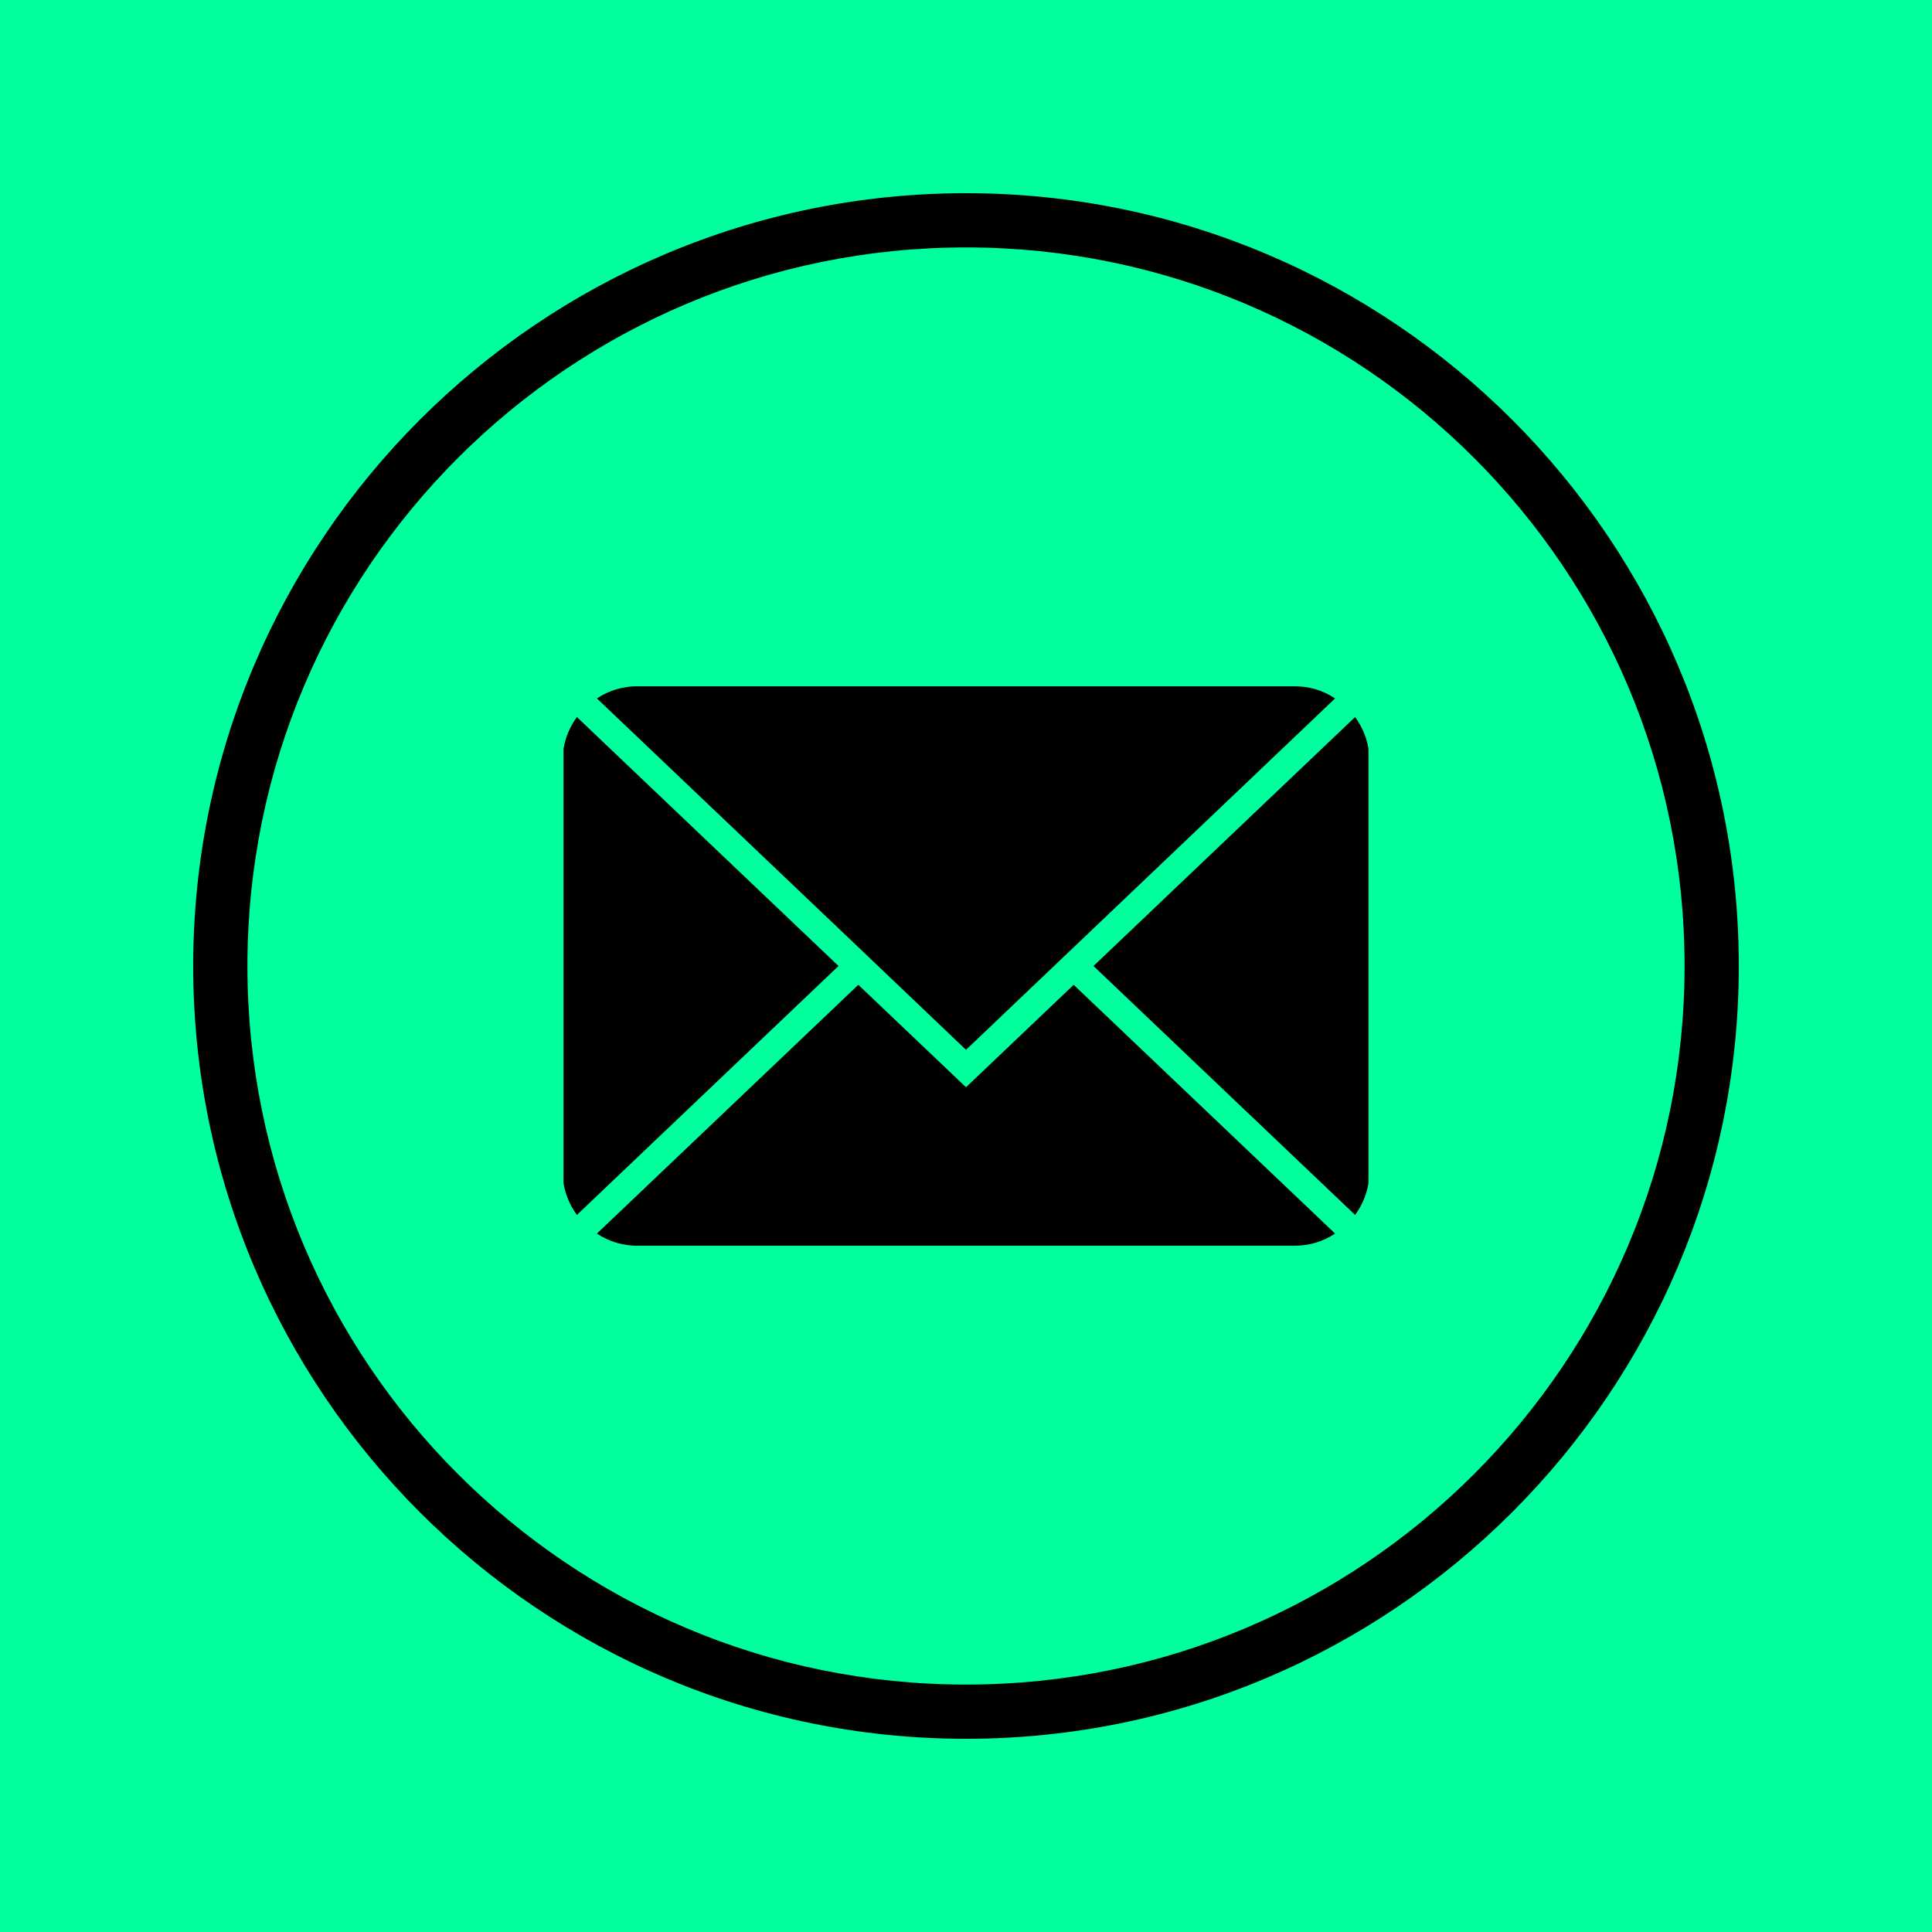
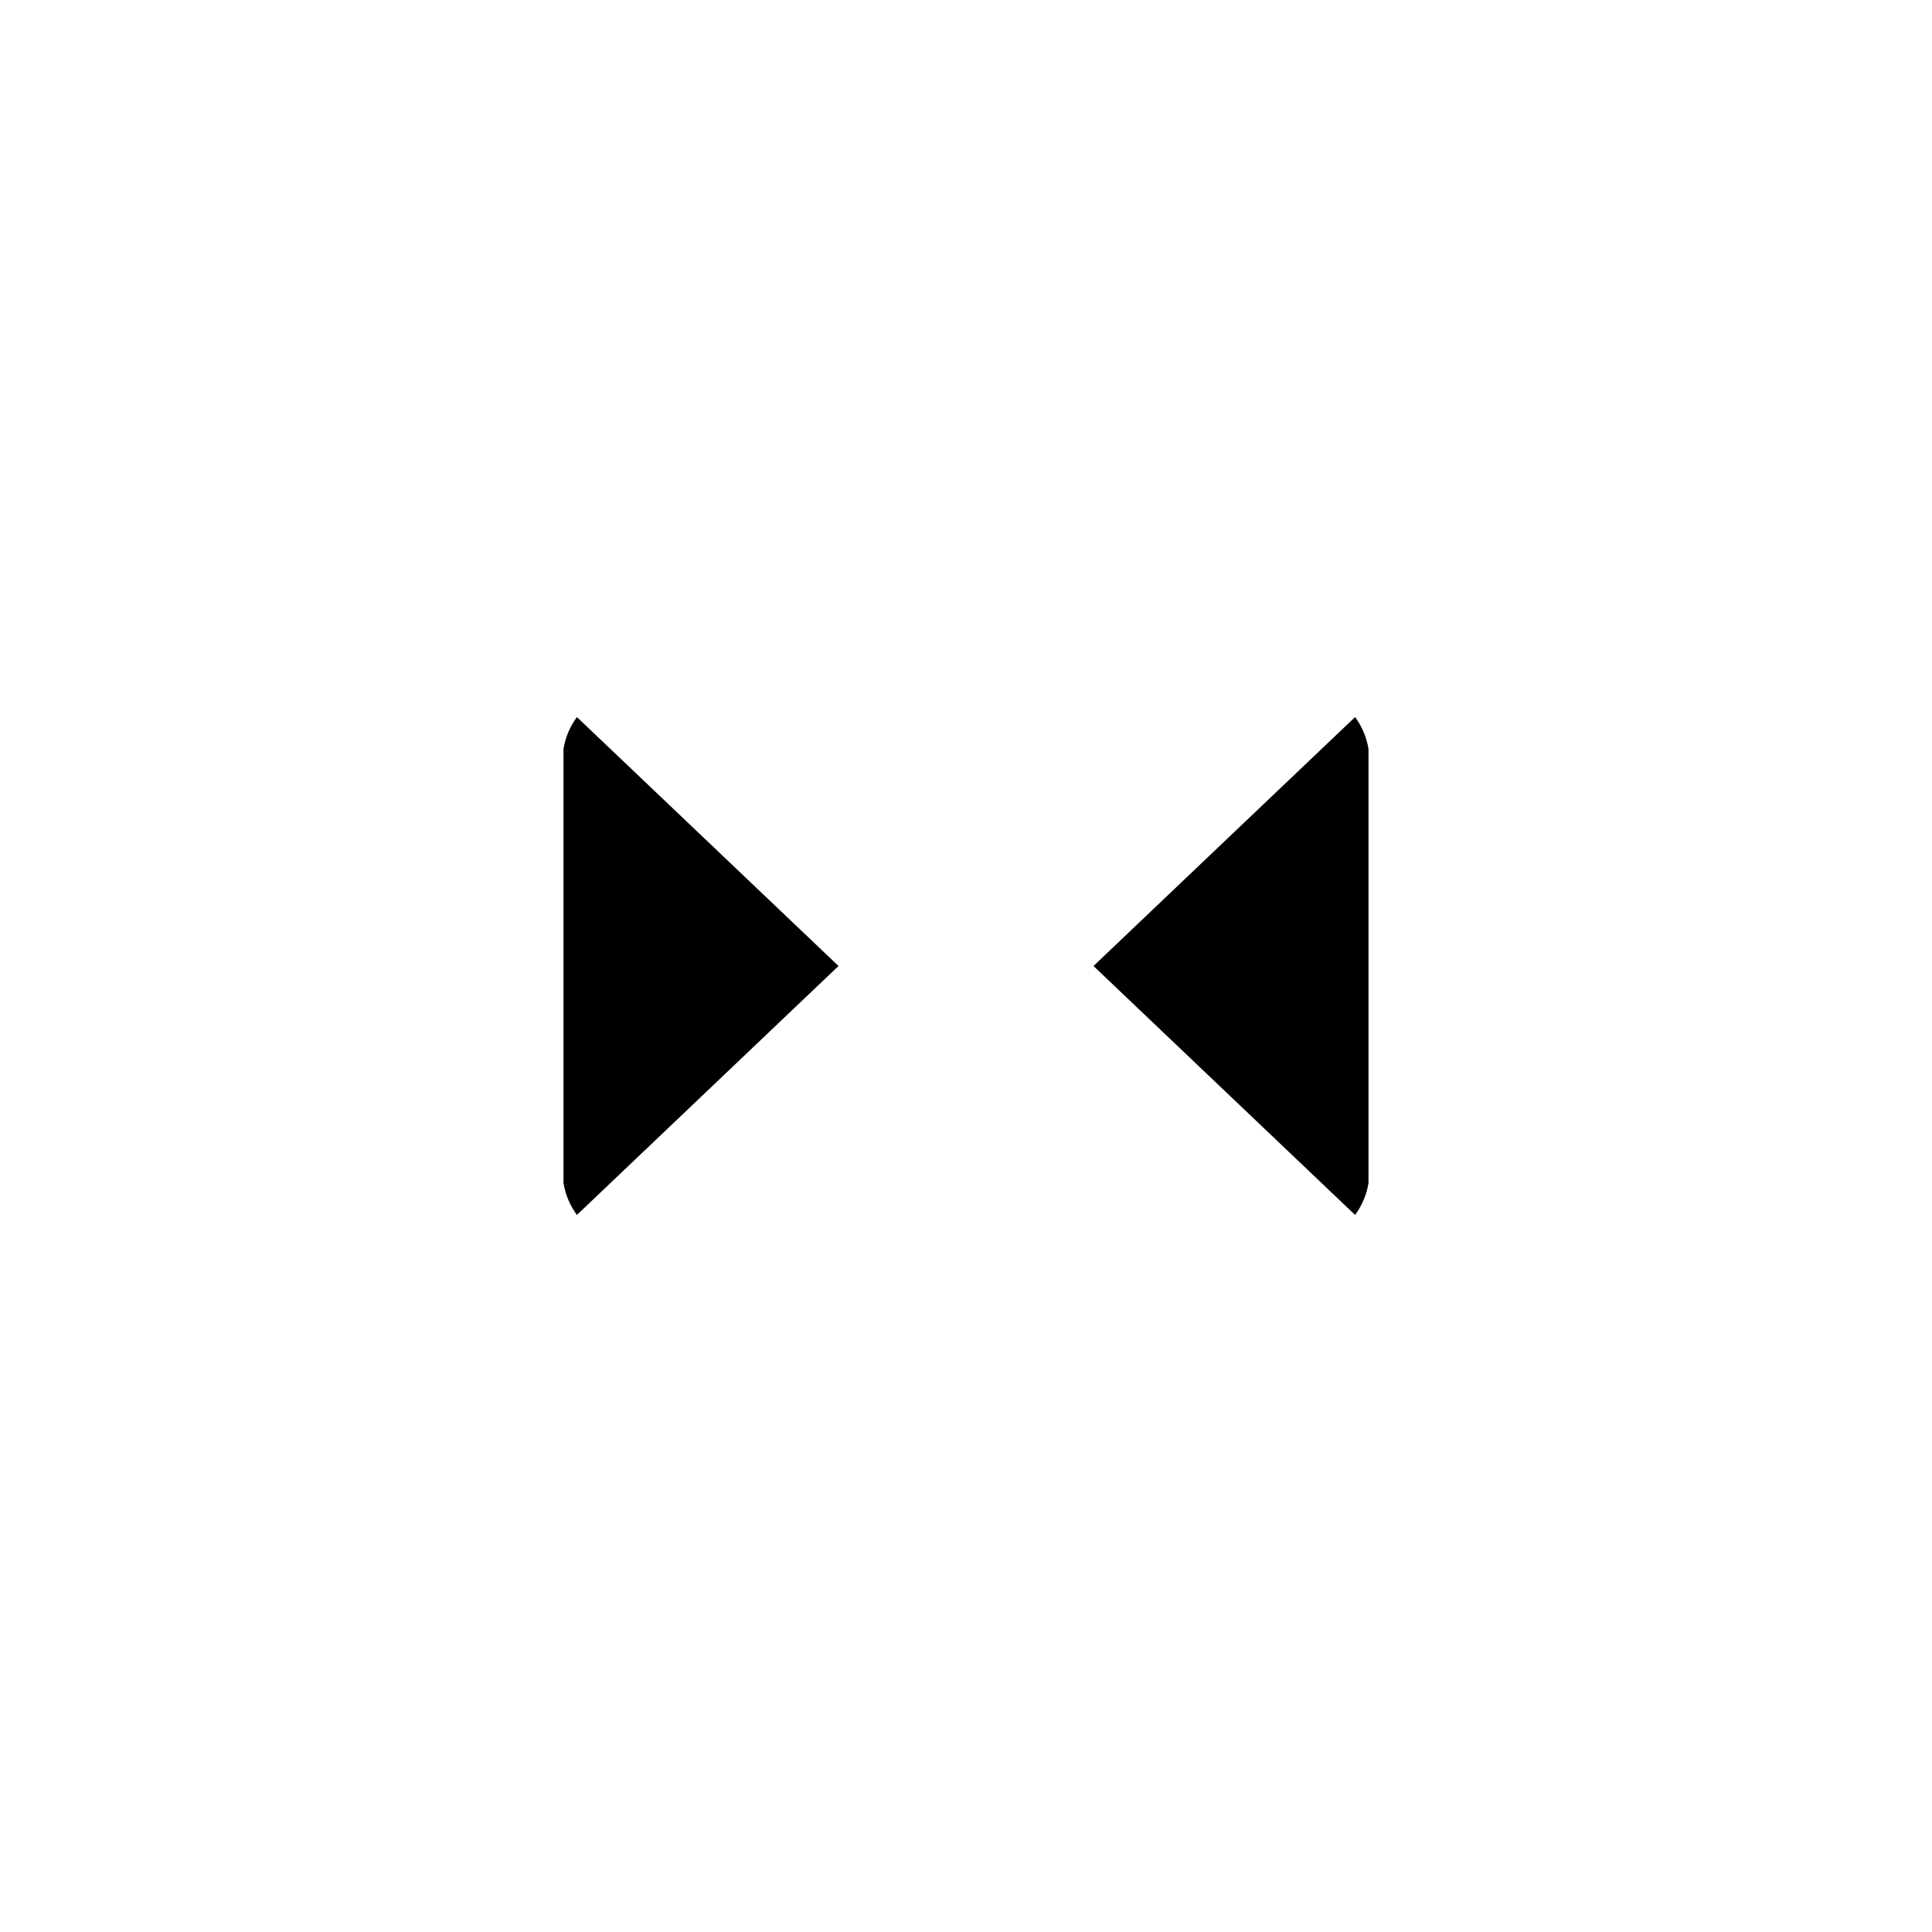
<svg xmlns="http://www.w3.org/2000/svg" width="100" zoomAndPan="magnify" viewBox="0 0 75 75" height="100" preserveAspectRatio="xMidYMid meet" version="1.0">
  <defs>
    <clipPath id="d1f090cda4">
-       <path d="M 7.5 7.5 L 67.5 7.5 L 67.5 67.5 L 7.5 67.5 Z M 7.5 7.5 " clip-rule="nonzero" />
-     </clipPath>
+       </clipPath>
  </defs>
-   <rect x="-7.5" width="90" fill="#ffffff" y="-7.5" height="90" fill-opacity="1" />
-   <rect x="-7.5" width="90" fill="#00ff9d" y="-7.5" height="90" fill-opacity="1" />
  <g clip-path="url(#d1f090cda4)">
    <path fill="#000000" d="M 37.5 7.5 C 20.957 7.5 7.5 20.957 7.5 37.5 C 7.5 54.043 20.957 67.5 37.5 67.5 C 54.043 67.5 67.5 54.043 67.5 37.5 C 67.5 20.957 54.043 7.5 37.5 7.5 Z M 37.5 65.395 C 22.098 65.395 9.605 52.902 9.605 37.5 C 9.605 22.098 22.098 9.605 37.5 9.605 C 52.902 9.605 65.395 22.098 65.395 37.5 C 65.395 52.902 52.902 65.395 37.5 65.395 Z M 37.5 65.395 " fill-opacity="1" fill-rule="nonzero" />
  </g>
  <path fill="#000000" d="M 52.605 27.836 L 42.449 37.5 L 52.605 47.164 C 52.875 46.793 53.051 46.379 53.125 45.926 L 53.125 29.074 C 53.051 28.621 52.875 28.207 52.605 27.836 Z M 52.605 27.836 " fill-opacity="1" fill-rule="nonzero" />
-   <path fill="#000000" d="M 37.5 42.207 L 33.32 38.23 L 23.172 47.887 C 23.648 48.203 24.176 48.359 24.746 48.359 L 50.254 48.359 C 50.824 48.359 51.352 48.203 51.828 47.887 L 41.68 38.23 Z M 37.5 42.207 " fill-opacity="1" fill-rule="nonzero" />
  <path fill="#000000" d="M 22.395 27.836 C 22.125 28.207 21.949 28.621 21.875 29.074 L 21.875 45.926 C 21.949 46.379 22.125 46.793 22.395 47.164 L 32.551 37.5 Z M 22.395 27.836 " fill-opacity="1" fill-rule="nonzero" />
-   <path fill="#000000" d="M 33.32 36.77 L 37.5 40.754 L 51.828 27.113 C 51.352 26.797 50.824 26.641 50.254 26.641 L 24.746 26.641 C 24.176 26.641 23.648 26.797 23.172 27.113 Z M 33.32 36.77 " fill-opacity="1" fill-rule="nonzero" />
</svg>